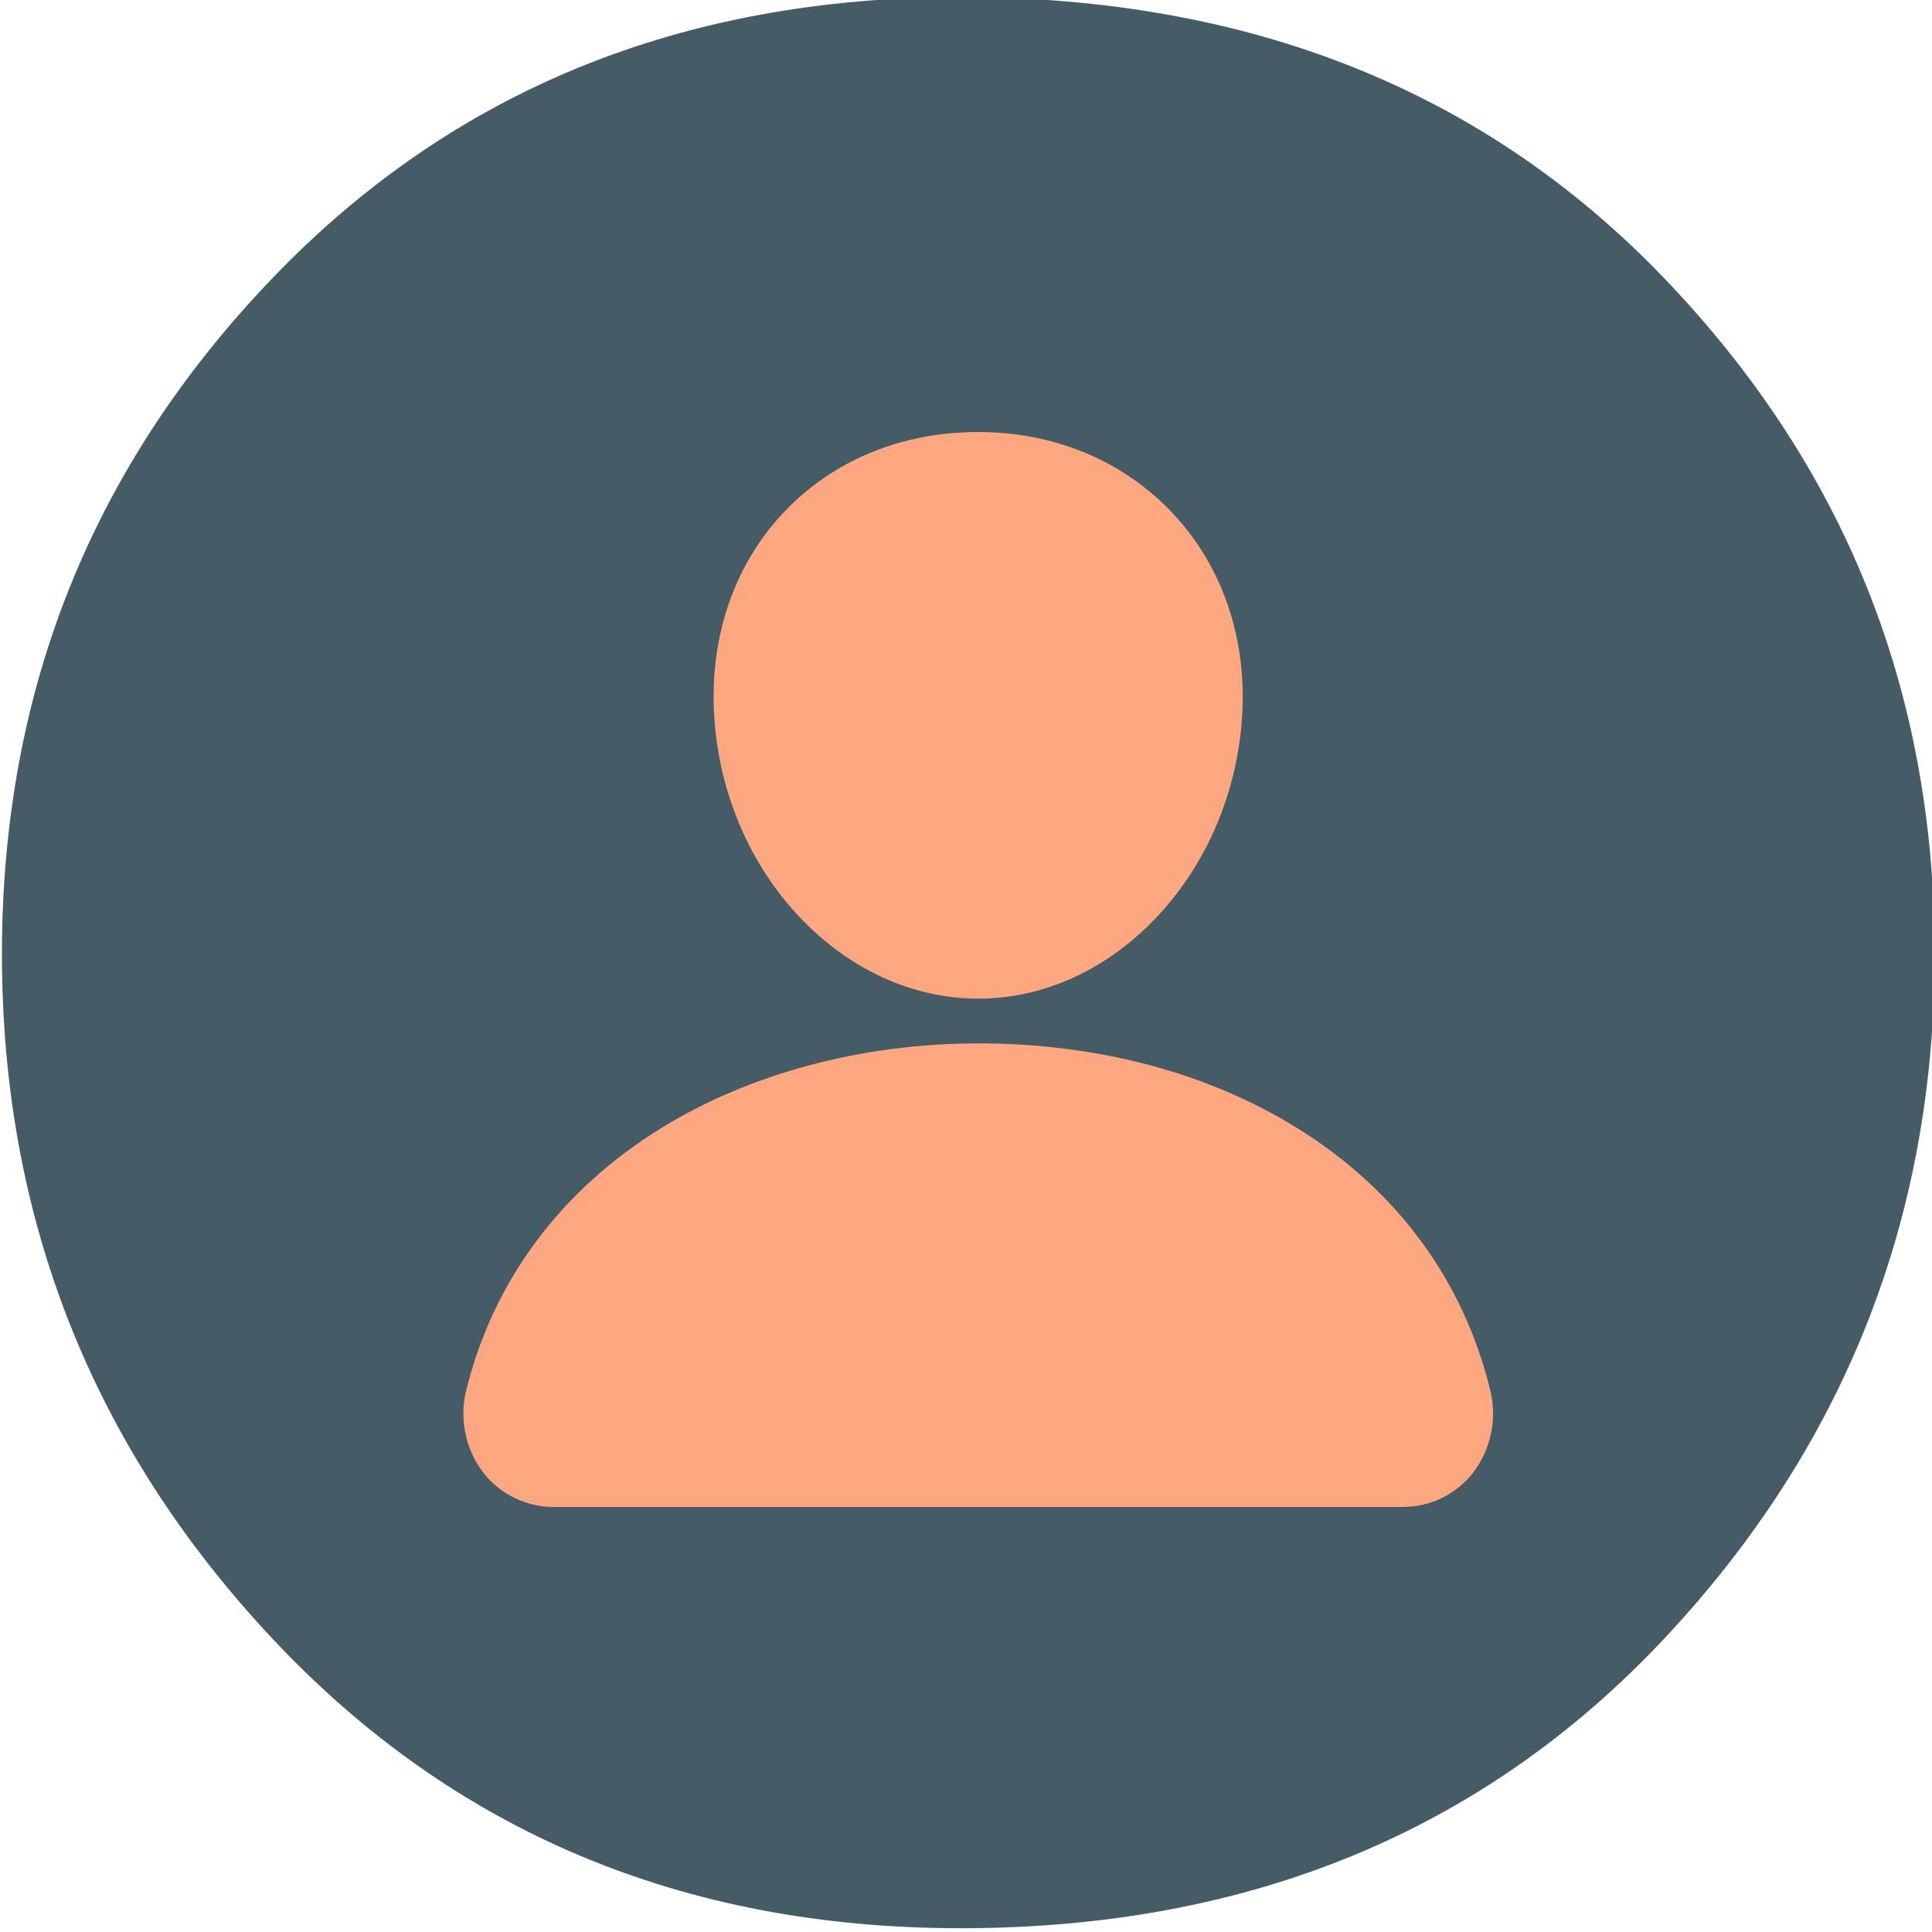
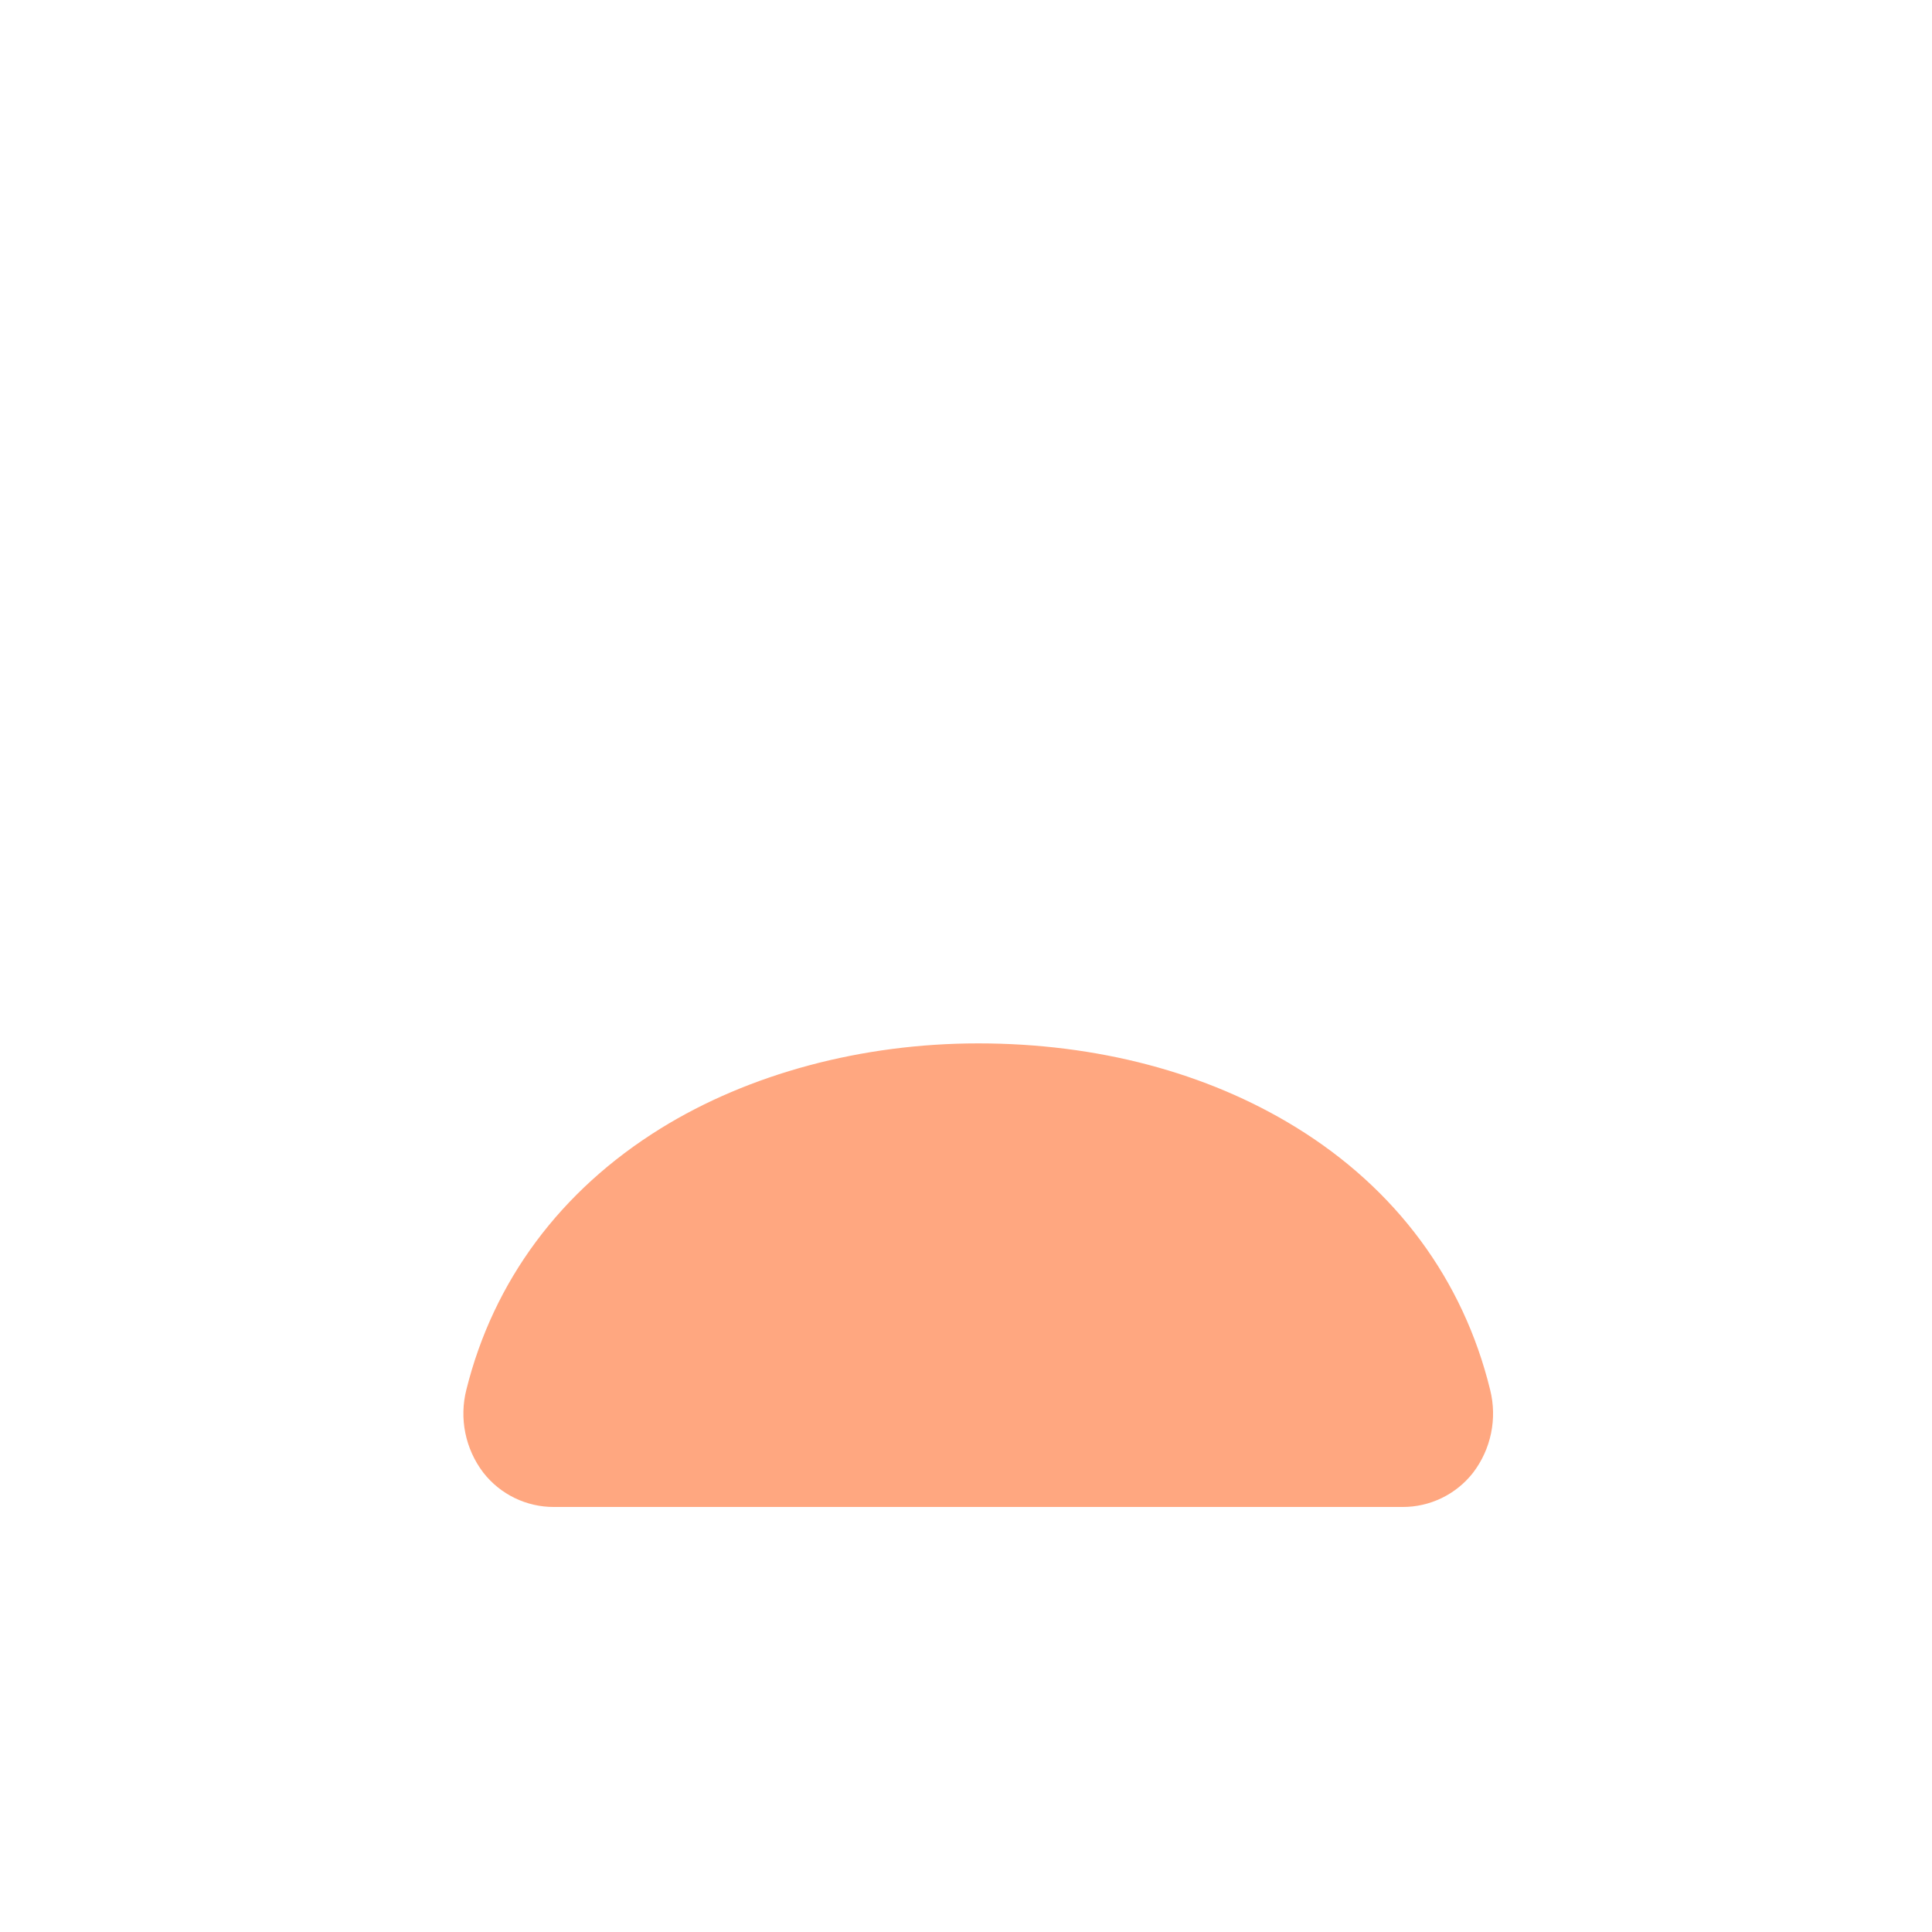
<svg xmlns="http://www.w3.org/2000/svg" width="100%" height="100%" viewBox="0 0 100 100" version="1.1" xml:space="preserve" style="fill-rule:evenodd;clip-rule:evenodd;stroke-linejoin:round;stroke-miterlimit:2;">
  <g transform="matrix(1,0,0,1,-1262.87,-1803.43)">
    <g transform="matrix(1.004,0,0,1,8,31.852)">
      <g transform="matrix(11.071,0,0,10.936,-9580.8,-15024.3)">
-         <path d="M982.765,1535.82C984.109,1535.82 985.201,1536.26 986.041,1537.15C986.881,1538.04 987.301,1539.1 987.301,1540.35C987.301,1541.6 986.881,1542.68 986.041,1543.59C985.201,1544.5 984.109,1544.96 982.765,1544.96C981.469,1544.96 980.401,1544.5 979.561,1543.59C978.721,1542.68 978.301,1541.6 978.301,1540.35C978.301,1539.1 978.721,1538.04 979.561,1537.15C980.401,1536.26 981.469,1535.82 982.765,1535.82Z" style="fill:rgb(69,91,102);fill-rule:nonzero;" />
-       </g>
+         </g>
    </g>
    <g transform="matrix(1.004,0,0,1,8,31.852)">
      <g transform="matrix(0.754,0,0,0.754,417.361,437.795)">
        <g transform="matrix(0.22,0,0,0.221,1097.09,1780.92)">
-           <path d="M336,256C315.44,256 295.56,246.82 280,230.16C264.87,213.91 255.63,192.24 254,169.16C252.26,144.54 259.77,121.9 275.14,105.4C290.51,88.9 312,80 336,80C359.83,80 381.38,89.06 396.7,105.52C412.17,122.14 419.7,144.74 417.96,169.15C416.29,192.26 407.06,213.92 391.96,230.15C376.44,246.82 356.57,256 336,256Z" style="fill:rgb(255,167,128);fill-rule:nonzero;" />
-         </g>
+           </g>
        <g transform="matrix(0.22,0,0,0.221,1097.09,1776.92)">
          <path d="M467.83,432L204.18,432C195.595,432.046 187.459,428.1 182.18,421.33C176.582,413.993 174.642,404.483 176.92,395.54C185.34,361.73 206.2,333.69 237.24,314.46C264.79,297.4 299.86,288 336,288C372.85,288 407,297 434.71,314.05C465.82,333.18 486.71,361.38 495.09,395.6C497.34,404.549 495.379,414.053 489.77,421.38C484.497,428.118 476.386,432.044 467.83,432Z" style="fill:rgb(255,167,128);fill-rule:nonzero;" />
        </g>
      </g>
    </g>
  </g>
</svg>